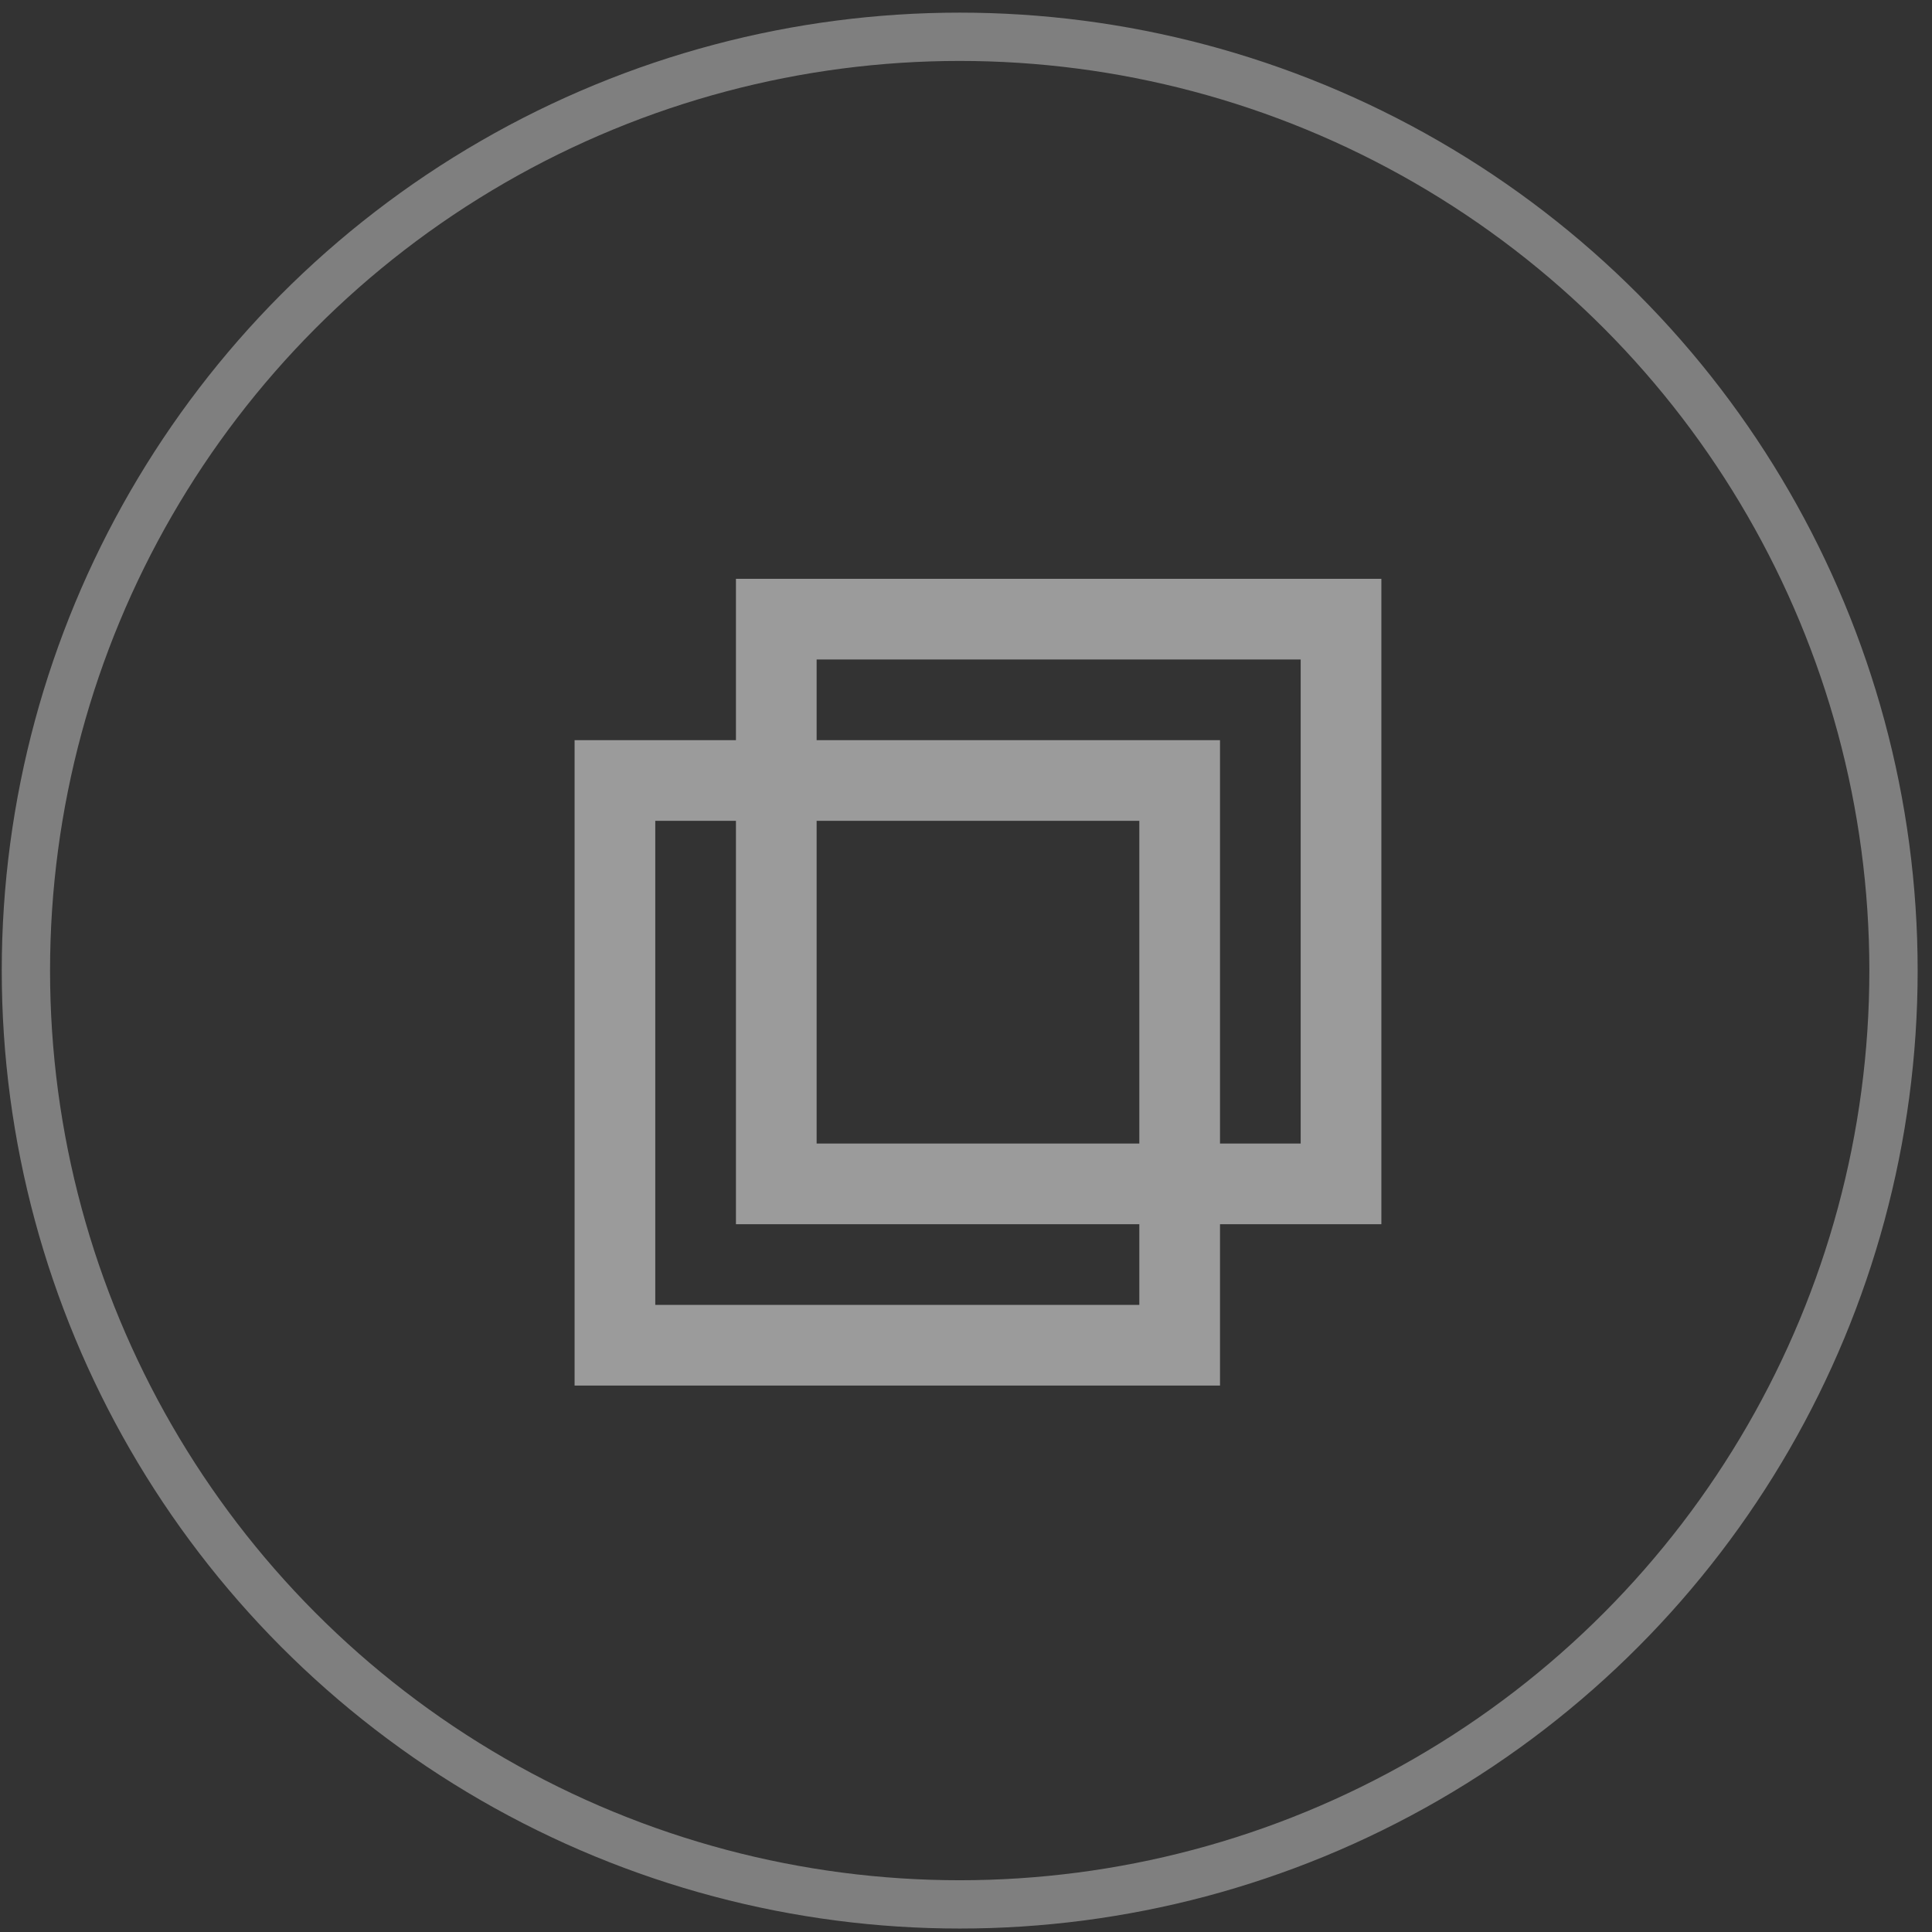
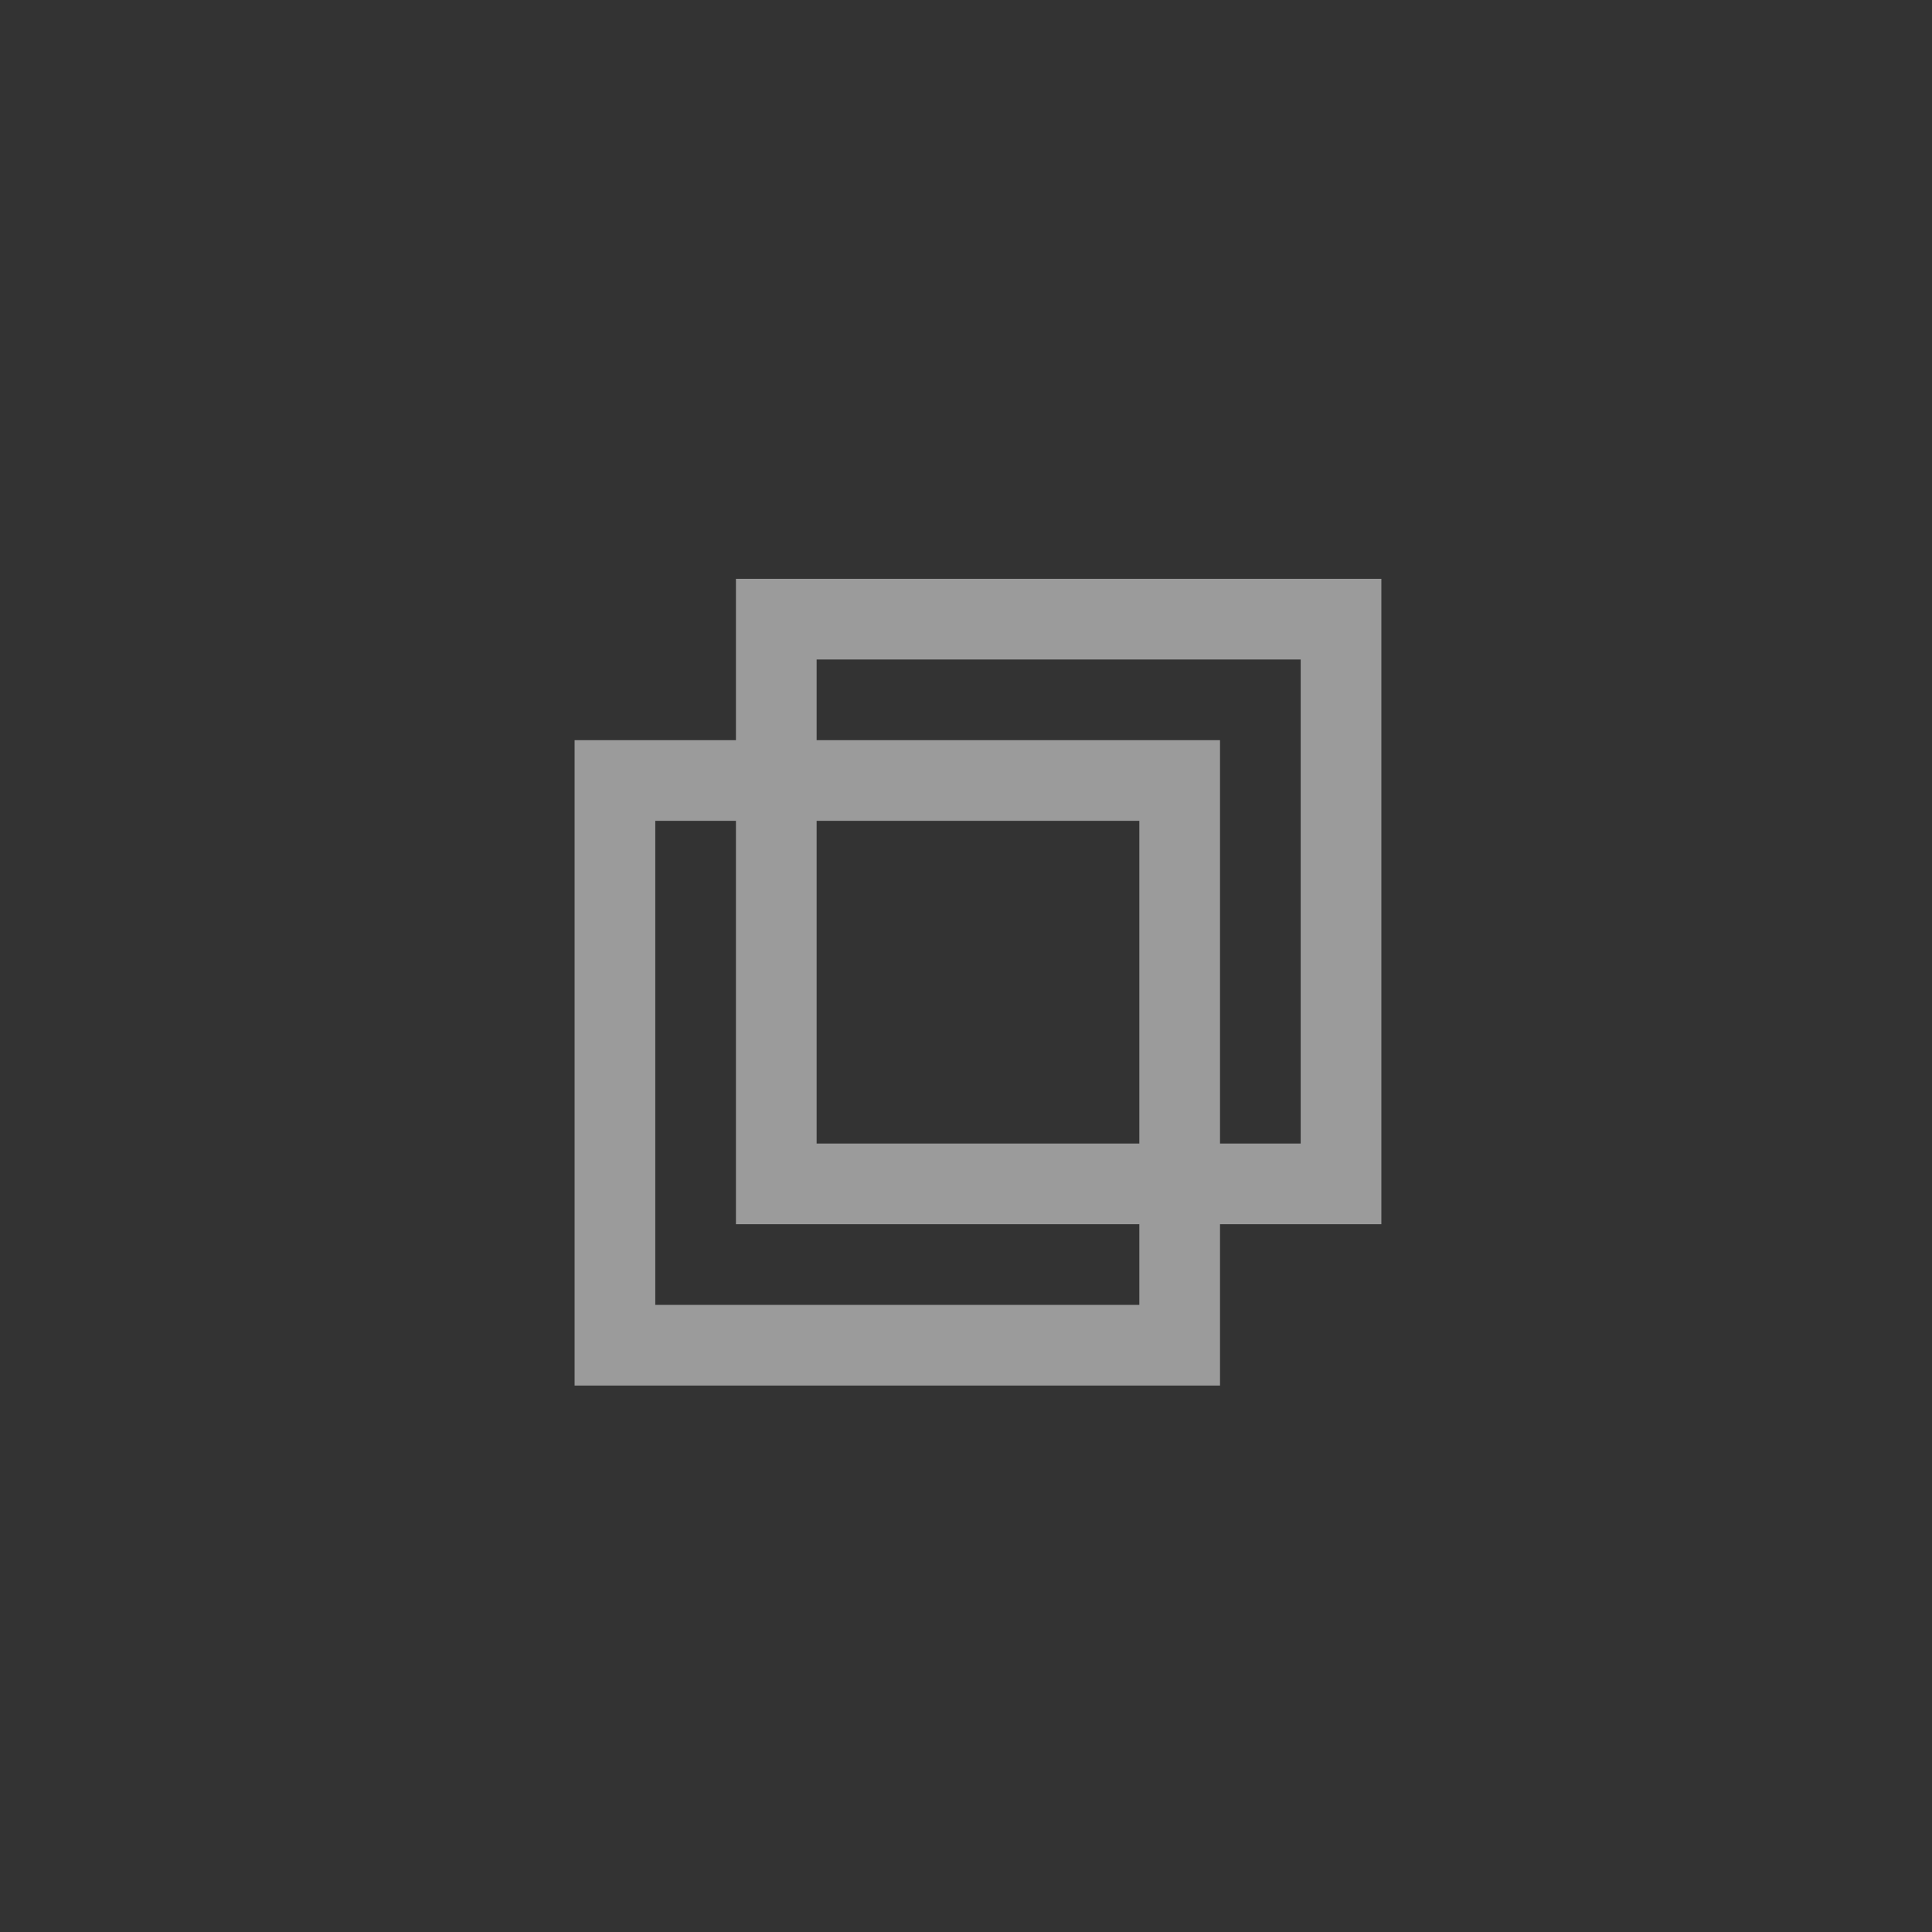
<svg xmlns="http://www.w3.org/2000/svg" width="120" height="120" viewBox="0 0 120 120">
  <rect x="0" y="0" width="120" height="120" fill="#333333" stroke="none" />
  <g fill="none" fill-rule="evenodd" transform="translate(1 2)">
-     <circle cx="58.609" cy="58.285" r="58" stroke="#FFF" stroke-width="3" opacity=".374" />
    <path fill="#9B9B9B" d="M79.788,69.027 L74.777,69.027 L74.777,43.973 L49.722,43.973 L49.722,38.962 L79.788,38.962 L79.788,69.027 Z M49.722,69.027 L69.766,69.027 L69.766,48.983 L49.722,48.983 L49.722,69.027 Z M69.766,79.049 L39.7,79.049 L39.7,48.983 L44.711,48.983 L44.711,74.038 L69.766,74.038 L69.766,79.049 Z M84.799,33.951 L44.711,33.951 L44.711,43.973 L34.689,43.973 L34.689,84.06 L74.777,84.06 L74.777,74.038 L84.799,74.038 L84.799,33.951 Z" />
  </g>
</svg>